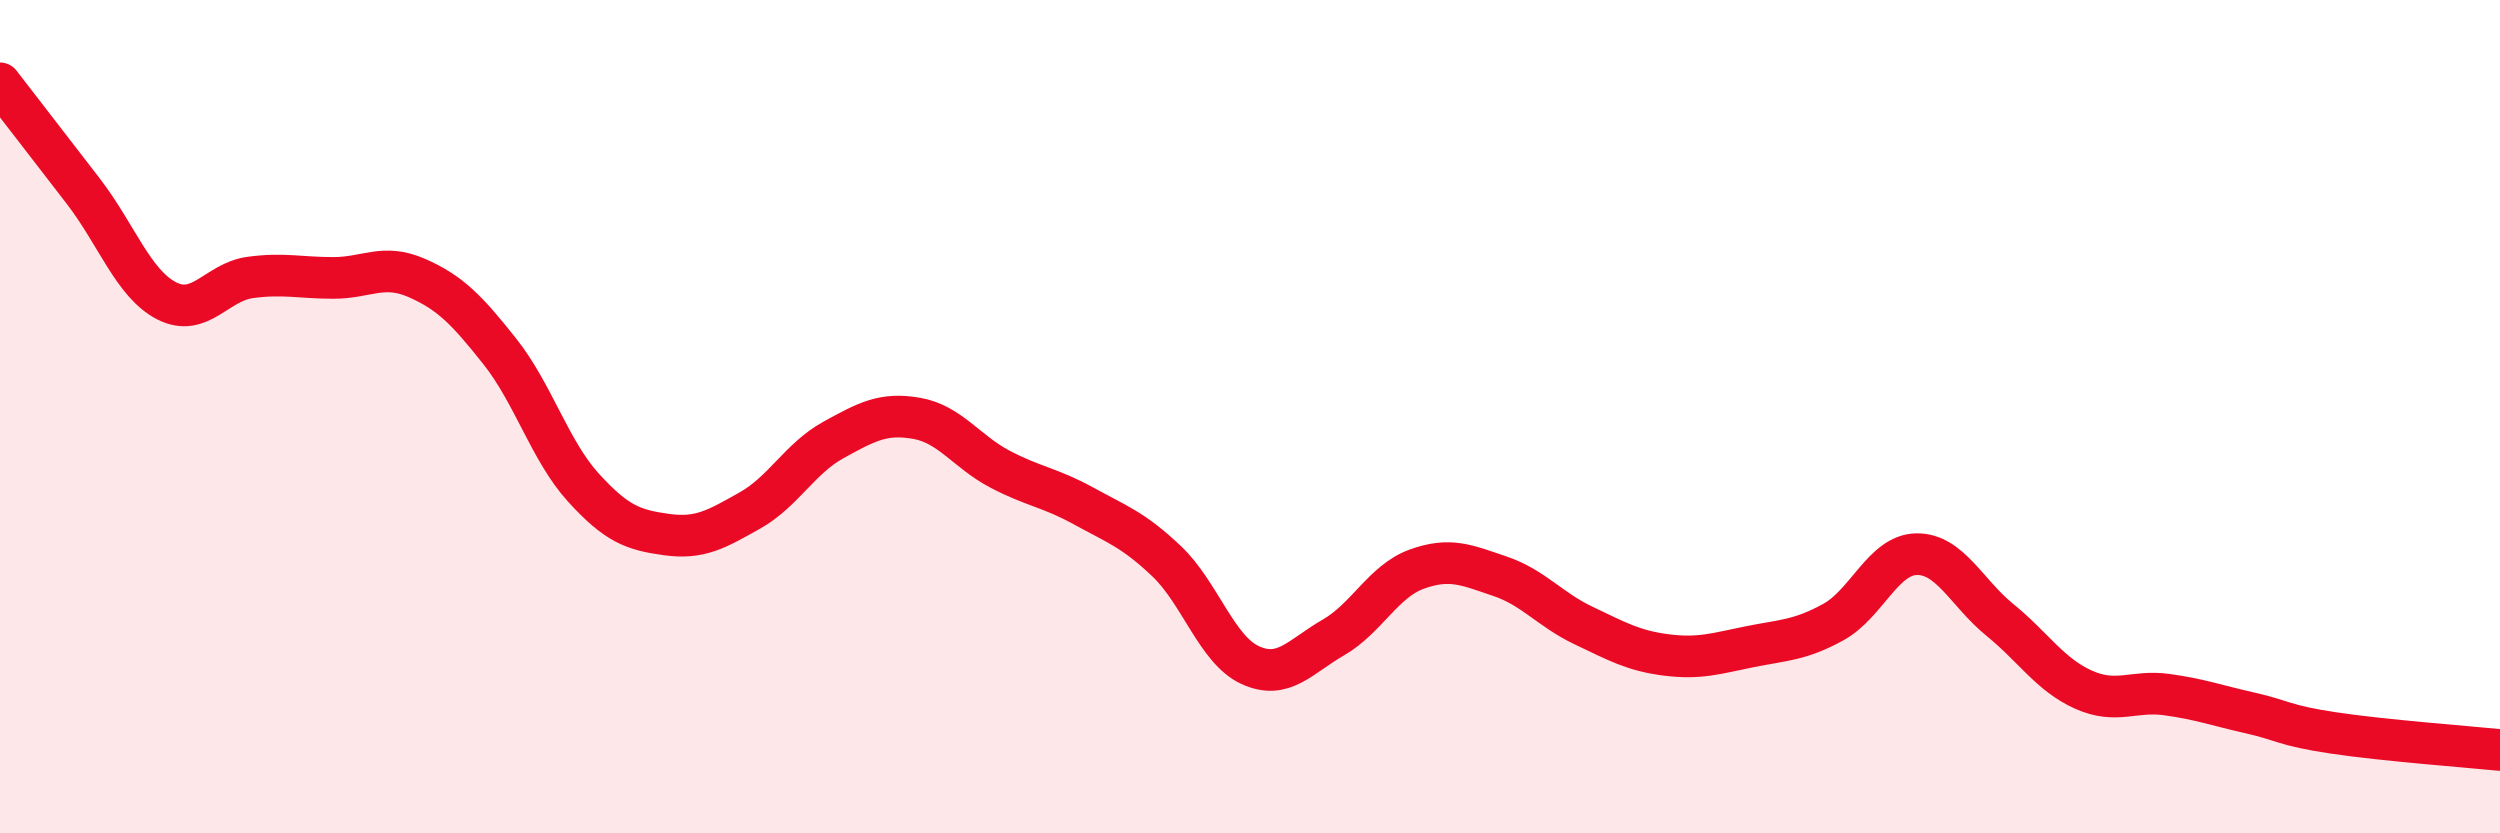
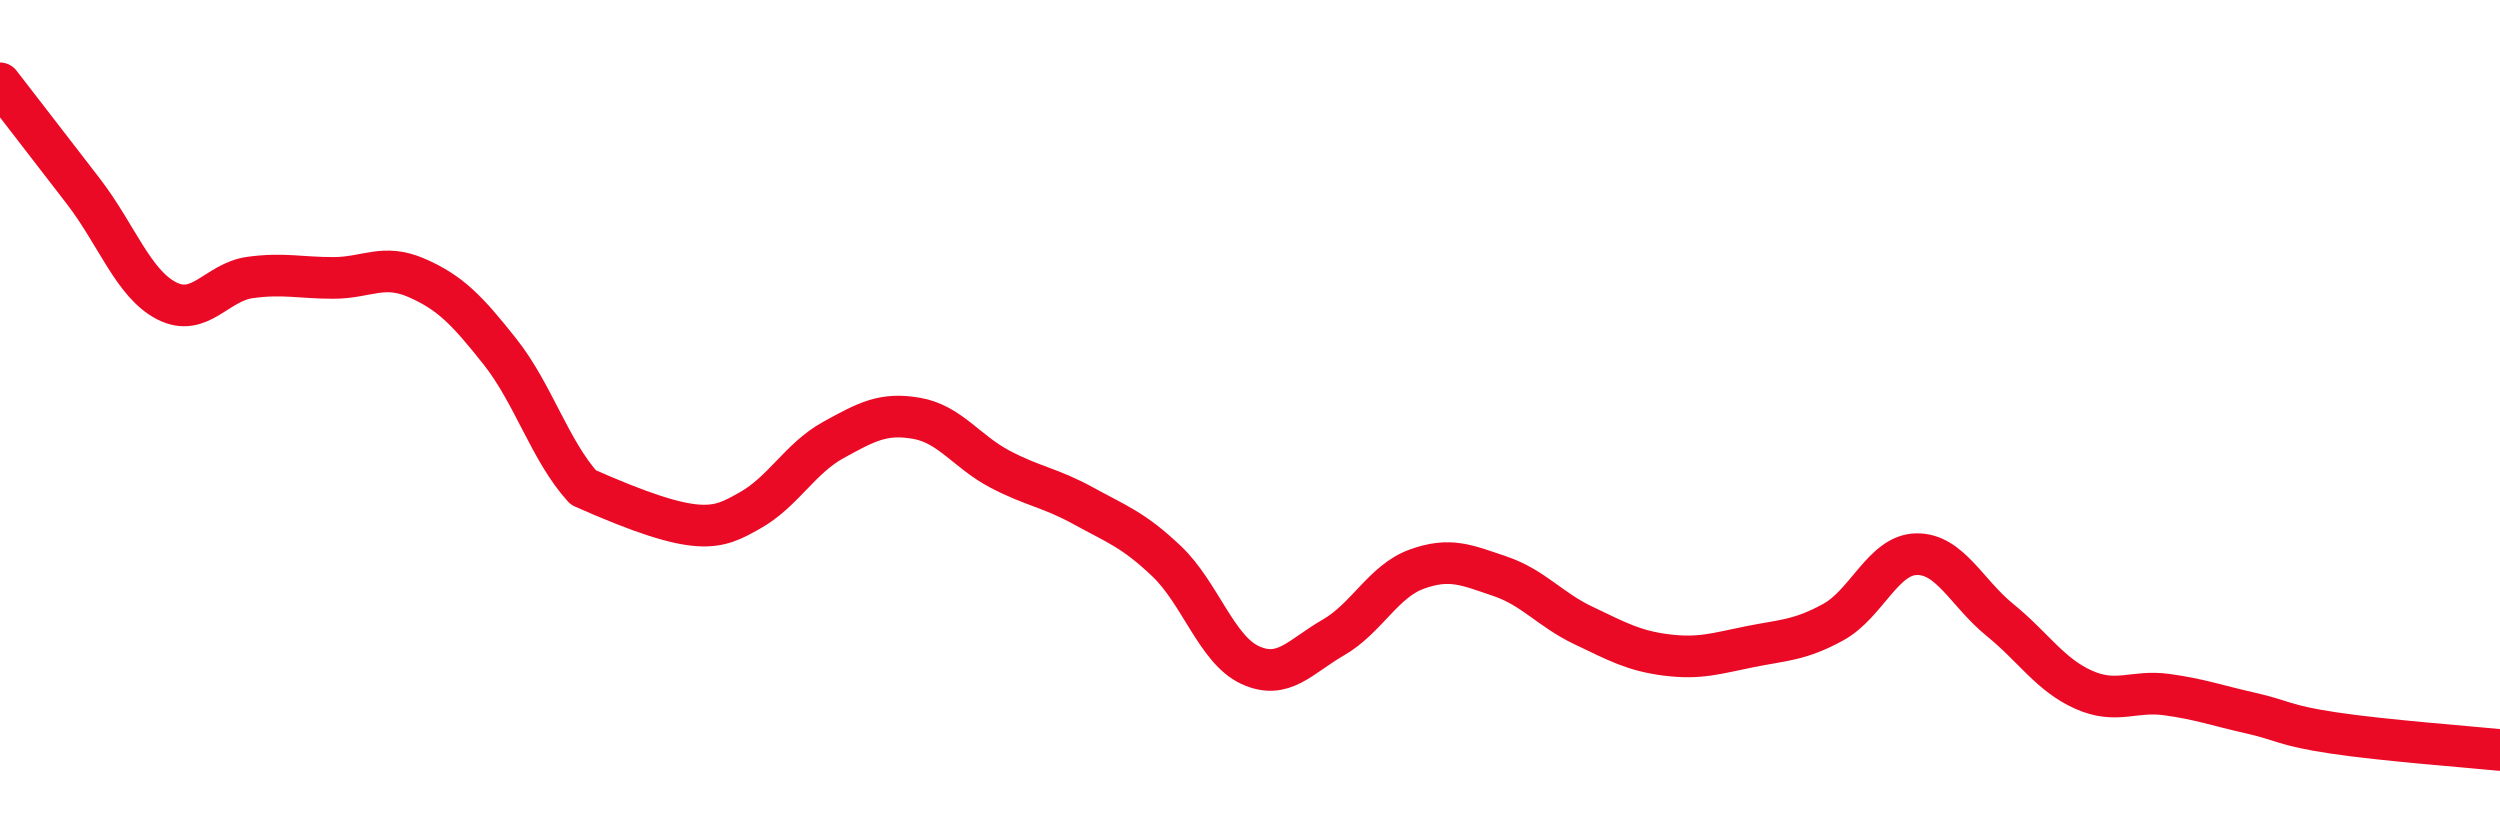
<svg xmlns="http://www.w3.org/2000/svg" width="60" height="20" viewBox="0 0 60 20">
-   <path d="M 0,2 C 0.4,2.52 1.2,3.55 2,4.59 C 2.8,5.63 3.2,6.81 4,7.22 C 4.8,7.63 5.2,6.77 6,6.66 C 6.8,6.55 7.2,6.67 8,6.67 C 8.8,6.67 9.2,6.32 10,6.67 C 10.8,7.02 11.2,7.43 12,8.44 C 12.8,9.45 13.2,10.82 14,11.7 C 14.8,12.58 15.2,12.72 16,12.83 C 16.8,12.94 17.2,12.7 18,12.25 C 18.8,11.8 19.2,11 20,10.56 C 20.8,10.12 21.2,9.9 22,10.04 C 22.8,10.18 23.2,10.84 24,11.26 C 24.8,11.68 25.2,11.7 26,12.14 C 26.8,12.58 27.2,12.71 28,13.47 C 28.8,14.23 29.2,15.59 30,15.96 C 30.8,16.33 31.2,15.76 32,15.3 C 32.8,14.84 33.2,13.95 34,13.66 C 34.8,13.37 35.2,13.56 36,13.83 C 36.8,14.1 37.2,14.63 38,15.01 C 38.8,15.39 39.2,15.62 40,15.72 C 40.8,15.82 41.2,15.68 42,15.52 C 42.8,15.36 43.2,15.37 44,14.93 C 44.8,14.49 45.2,13.31 46,13.3 C 46.8,13.29 47.2,14.23 48,14.88 C 48.8,15.53 49.2,16.19 50,16.55 C 50.8,16.91 51.2,16.56 52,16.67 C 52.8,16.78 53.2,16.93 54,17.11 C 54.8,17.29 54.8,17.41 56,17.59 C 57.2,17.77 59.2,17.92 60,18L60 20L0 20Z" fill="#EB0A25" opacity="0.1" stroke-linecap="round" stroke-linejoin="round" />
-   <path d="M 0,2 C 0.4,2.52 1.2,3.55 2,4.59 C 2.8,5.63 3.2,6.81 4,7.22 C 4.8,7.63 5.2,6.77 6,6.66 C 6.8,6.55 7.2,6.67 8,6.67 C 8.8,6.67 9.2,6.32 10,6.67 C 10.8,7.02 11.2,7.43 12,8.44 C 12.8,9.45 13.2,10.82 14,11.7 C 14.8,12.58 15.2,12.72 16,12.83 C 16.8,12.94 17.2,12.7 18,12.25 C 18.8,11.8 19.2,11 20,10.56 C 20.8,10.12 21.2,9.9 22,10.04 C 22.8,10.18 23.2,10.84 24,11.26 C 24.8,11.68 25.2,11.7 26,12.14 C 26.8,12.58 27.2,12.71 28,13.47 C 28.8,14.23 29.2,15.59 30,15.96 C 30.8,16.33 31.2,15.76 32,15.3 C 32.8,14.84 33.2,13.95 34,13.66 C 34.8,13.37 35.2,13.56 36,13.83 C 36.8,14.1 37.2,14.63 38,15.01 C 38.8,15.39 39.2,15.62 40,15.72 C 40.8,15.82 41.2,15.68 42,15.52 C 42.8,15.36 43.2,15.37 44,14.93 C 44.8,14.49 45.2,13.31 46,13.3 C 46.8,13.29 47.2,14.23 48,14.88 C 48.8,15.53 49.2,16.19 50,16.55 C 50.8,16.91 51.2,16.56 52,16.67 C 52.8,16.78 53.2,16.93 54,17.11 C 54.8,17.29 54.8,17.41 56,17.59 C 57.2,17.77 59.2,17.92 60,18" stroke="#EB0A25" stroke-width="1" fill="none" stroke-linecap="round" stroke-linejoin="round" />
+   <path d="M 0,2 C 0.4,2.52 1.2,3.55 2,4.59 C 2.8,5.63 3.2,6.81 4,7.22 C 4.8,7.63 5.2,6.77 6,6.66 C 6.8,6.55 7.2,6.67 8,6.67 C 8.8,6.67 9.2,6.32 10,6.67 C 10.8,7.02 11.2,7.43 12,8.44 C 12.8,9.45 13.2,10.82 14,11.7 C 16.8,12.94 17.2,12.7 18,12.25 C 18.8,11.8 19.2,11 20,10.56 C 20.8,10.12 21.2,9.9 22,10.04 C 22.8,10.18 23.2,10.84 24,11.26 C 24.8,11.68 25.2,11.7 26,12.14 C 26.8,12.58 27.2,12.71 28,13.47 C 28.8,14.23 29.2,15.59 30,15.96 C 30.8,16.33 31.2,15.76 32,15.3 C 32.8,14.84 33.2,13.95 34,13.66 C 34.8,13.37 35.2,13.56 36,13.83 C 36.8,14.1 37.2,14.63 38,15.01 C 38.8,15.39 39.2,15.62 40,15.72 C 40.8,15.82 41.2,15.68 42,15.52 C 42.8,15.36 43.2,15.37 44,14.93 C 44.8,14.49 45.2,13.31 46,13.3 C 46.8,13.29 47.2,14.23 48,14.88 C 48.8,15.53 49.2,16.19 50,16.55 C 50.8,16.91 51.2,16.56 52,16.67 C 52.8,16.78 53.2,16.93 54,17.11 C 54.8,17.29 54.8,17.41 56,17.59 C 57.2,17.77 59.2,17.92 60,18" stroke="#EB0A25" stroke-width="1" fill="none" stroke-linecap="round" stroke-linejoin="round" />
</svg>